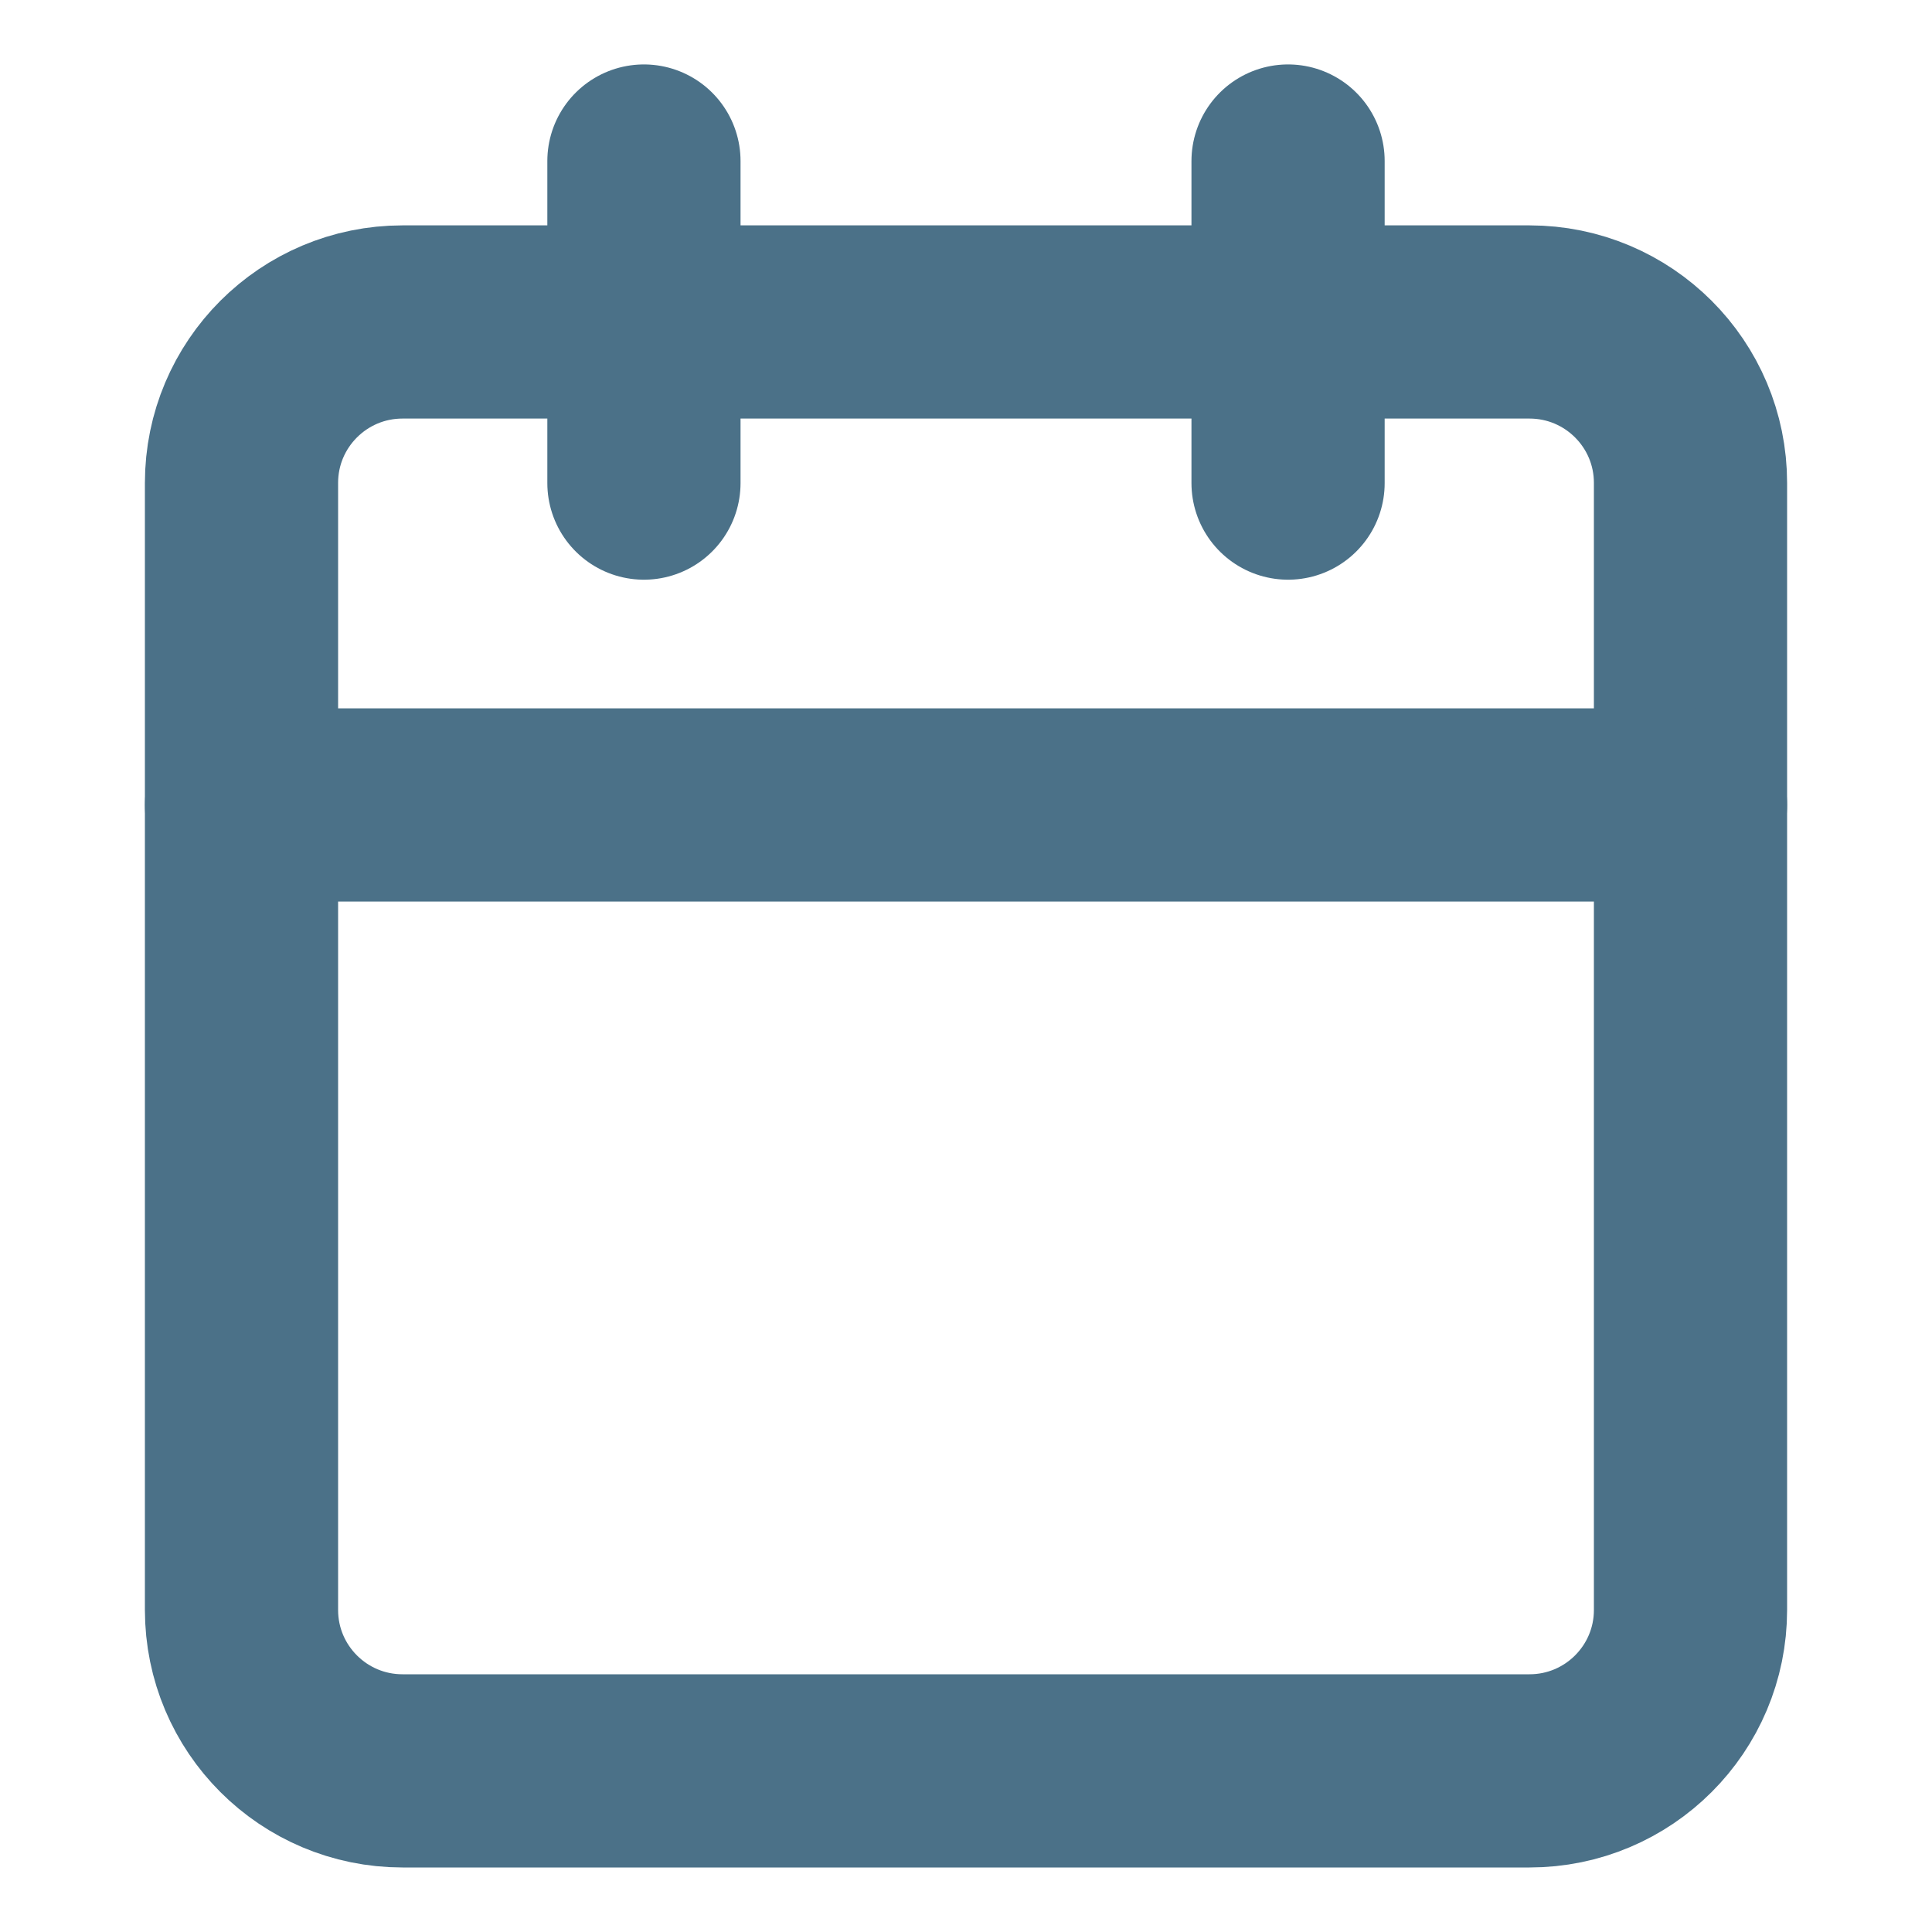
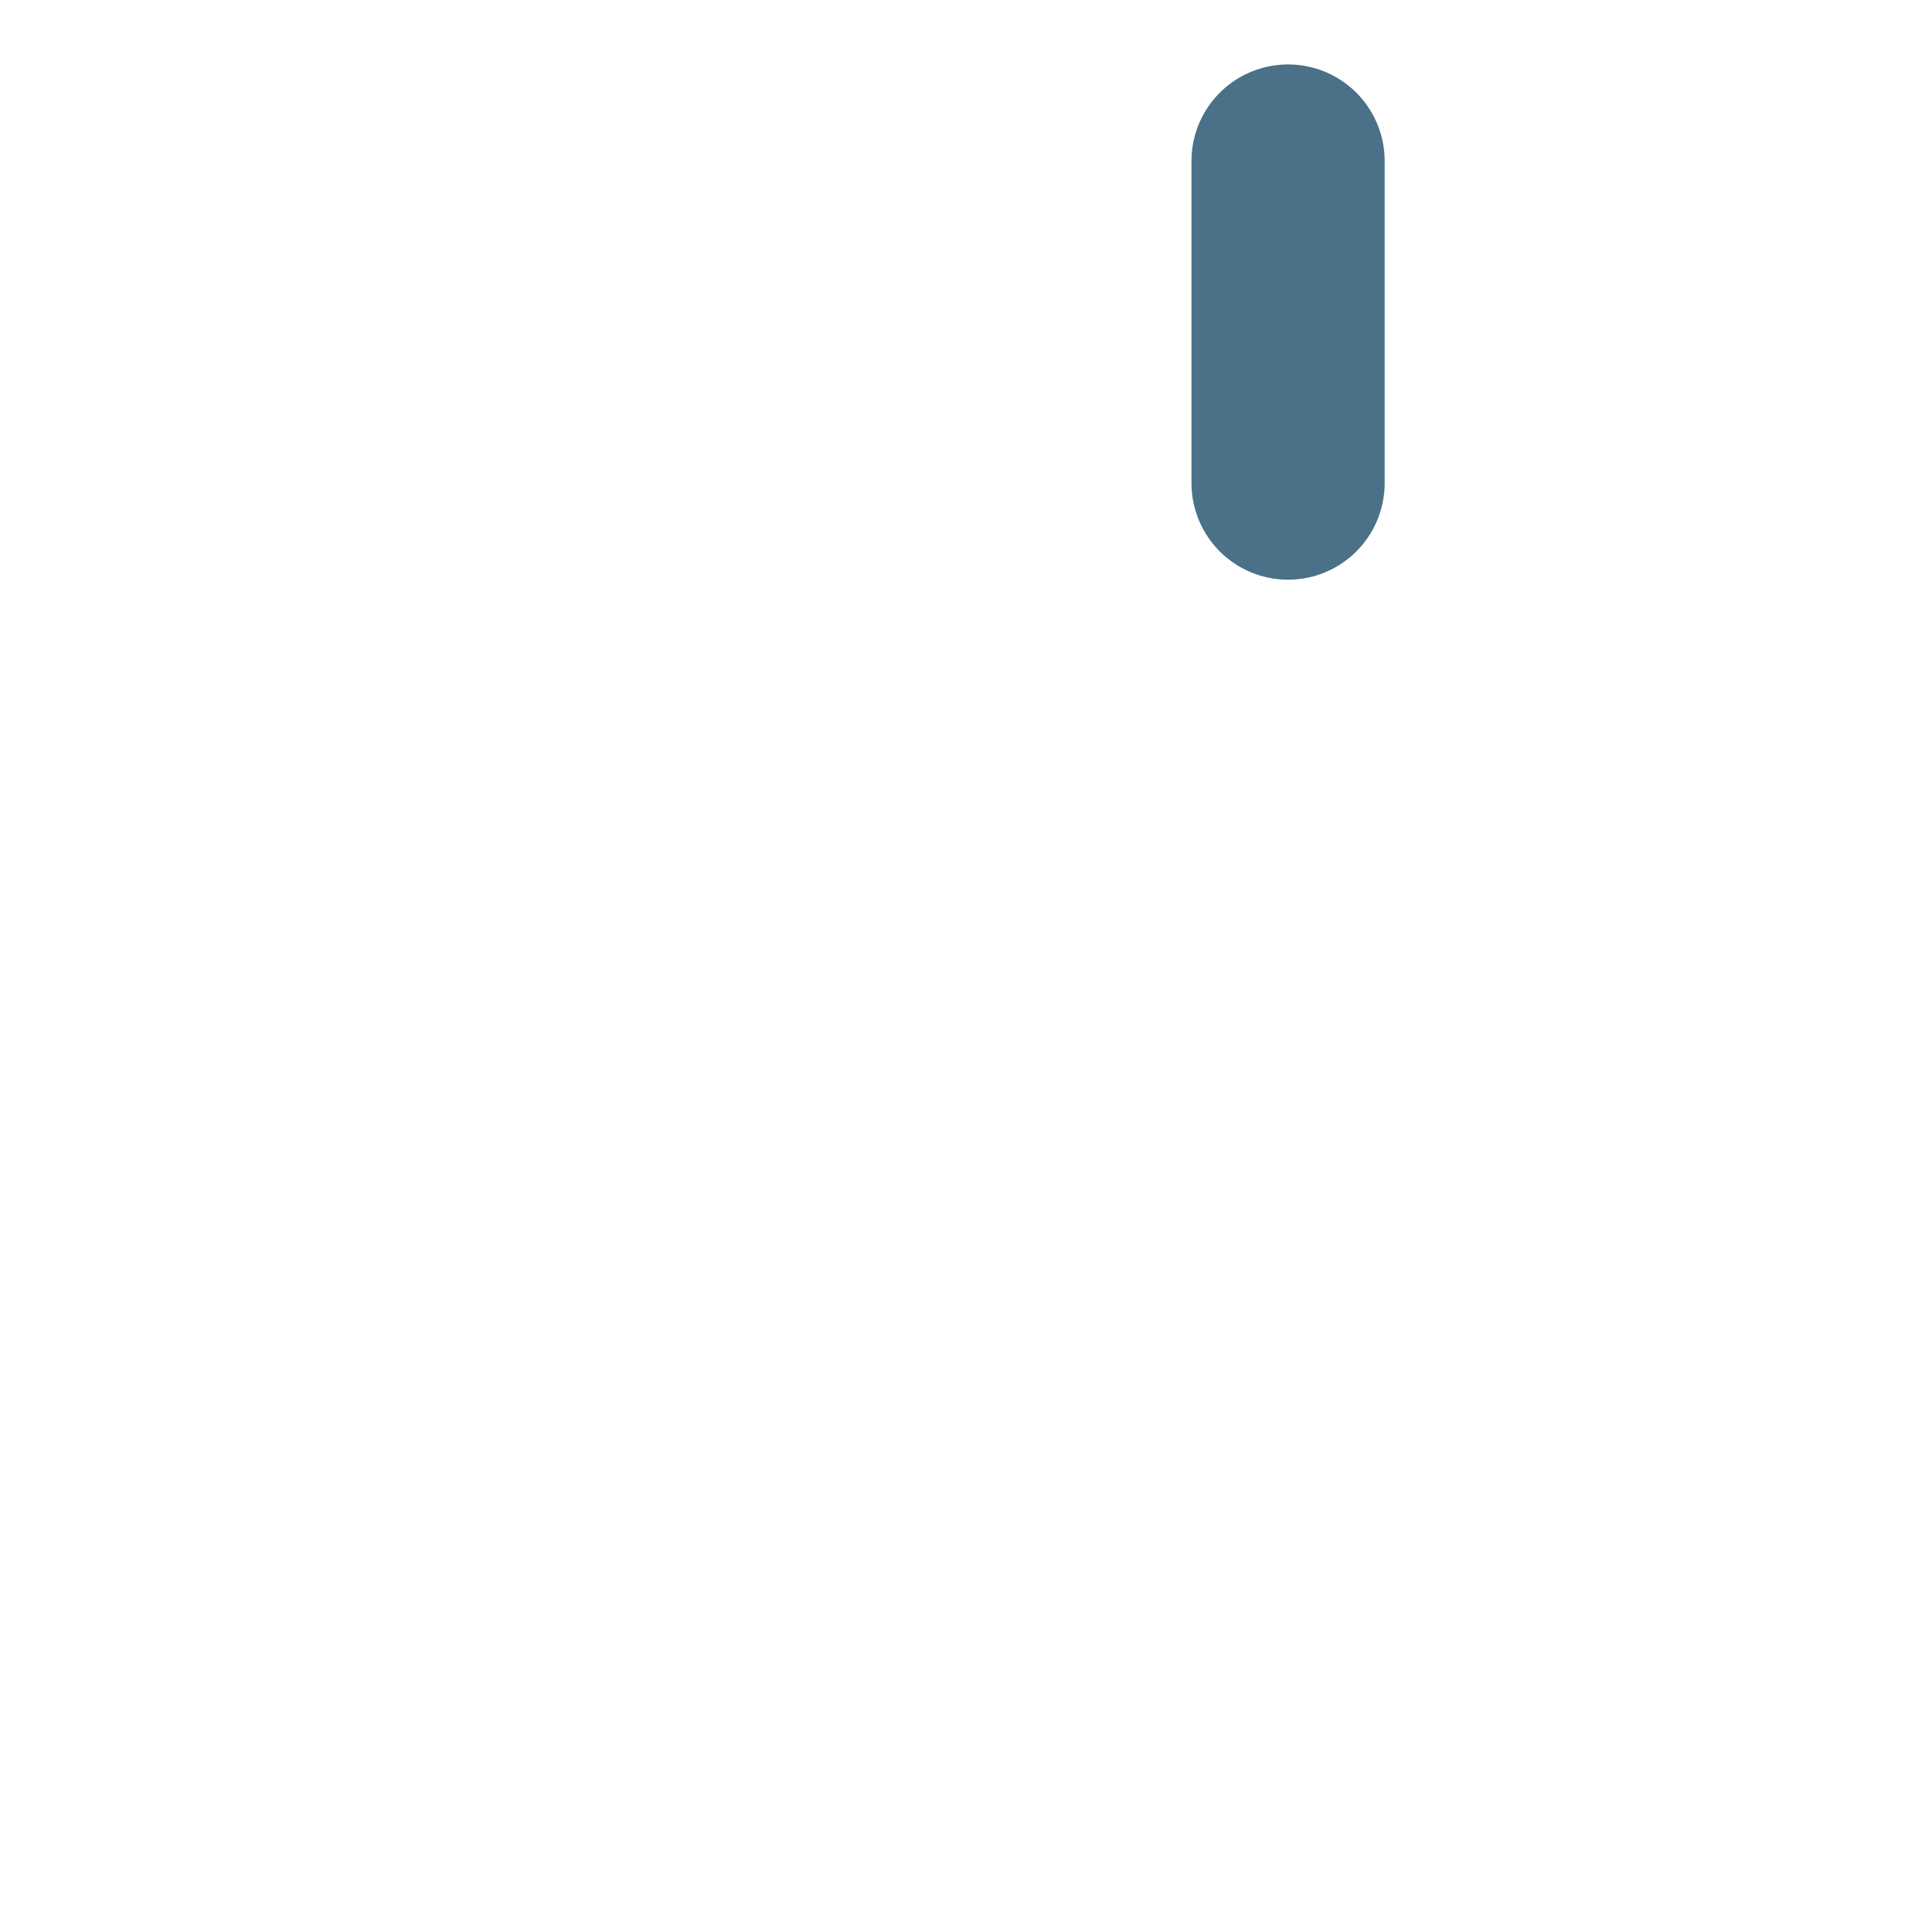
<svg xmlns="http://www.w3.org/2000/svg" width="20" height="20" viewBox="0 0 20 20" fill="none">
-   <path d="M15.833 3.333H4.167C3.246 3.333 2.5 4.079 2.5 4.999V16.666C2.5 17.586 3.246 18.332 4.167 18.332H15.833C16.754 18.332 17.5 17.586 17.5 16.666V4.999C17.5 4.079 16.754 3.333 15.833 3.333Z" stroke="#4B7188" stroke-width="2" stroke-linecap="round" stroke-linejoin="round" />
  <path d="M13.334 1.667V5.001" stroke="#4B7188" stroke-width="2" stroke-linecap="round" stroke-linejoin="round" />
-   <path d="M6.666 1.667V5.001" stroke="#4B7188" stroke-width="2" stroke-linecap="round" stroke-linejoin="round" />
-   <path d="M2.5 8.333H17.5" stroke="#4B7188" stroke-width="2" stroke-linecap="round" stroke-linejoin="round" />
</svg>